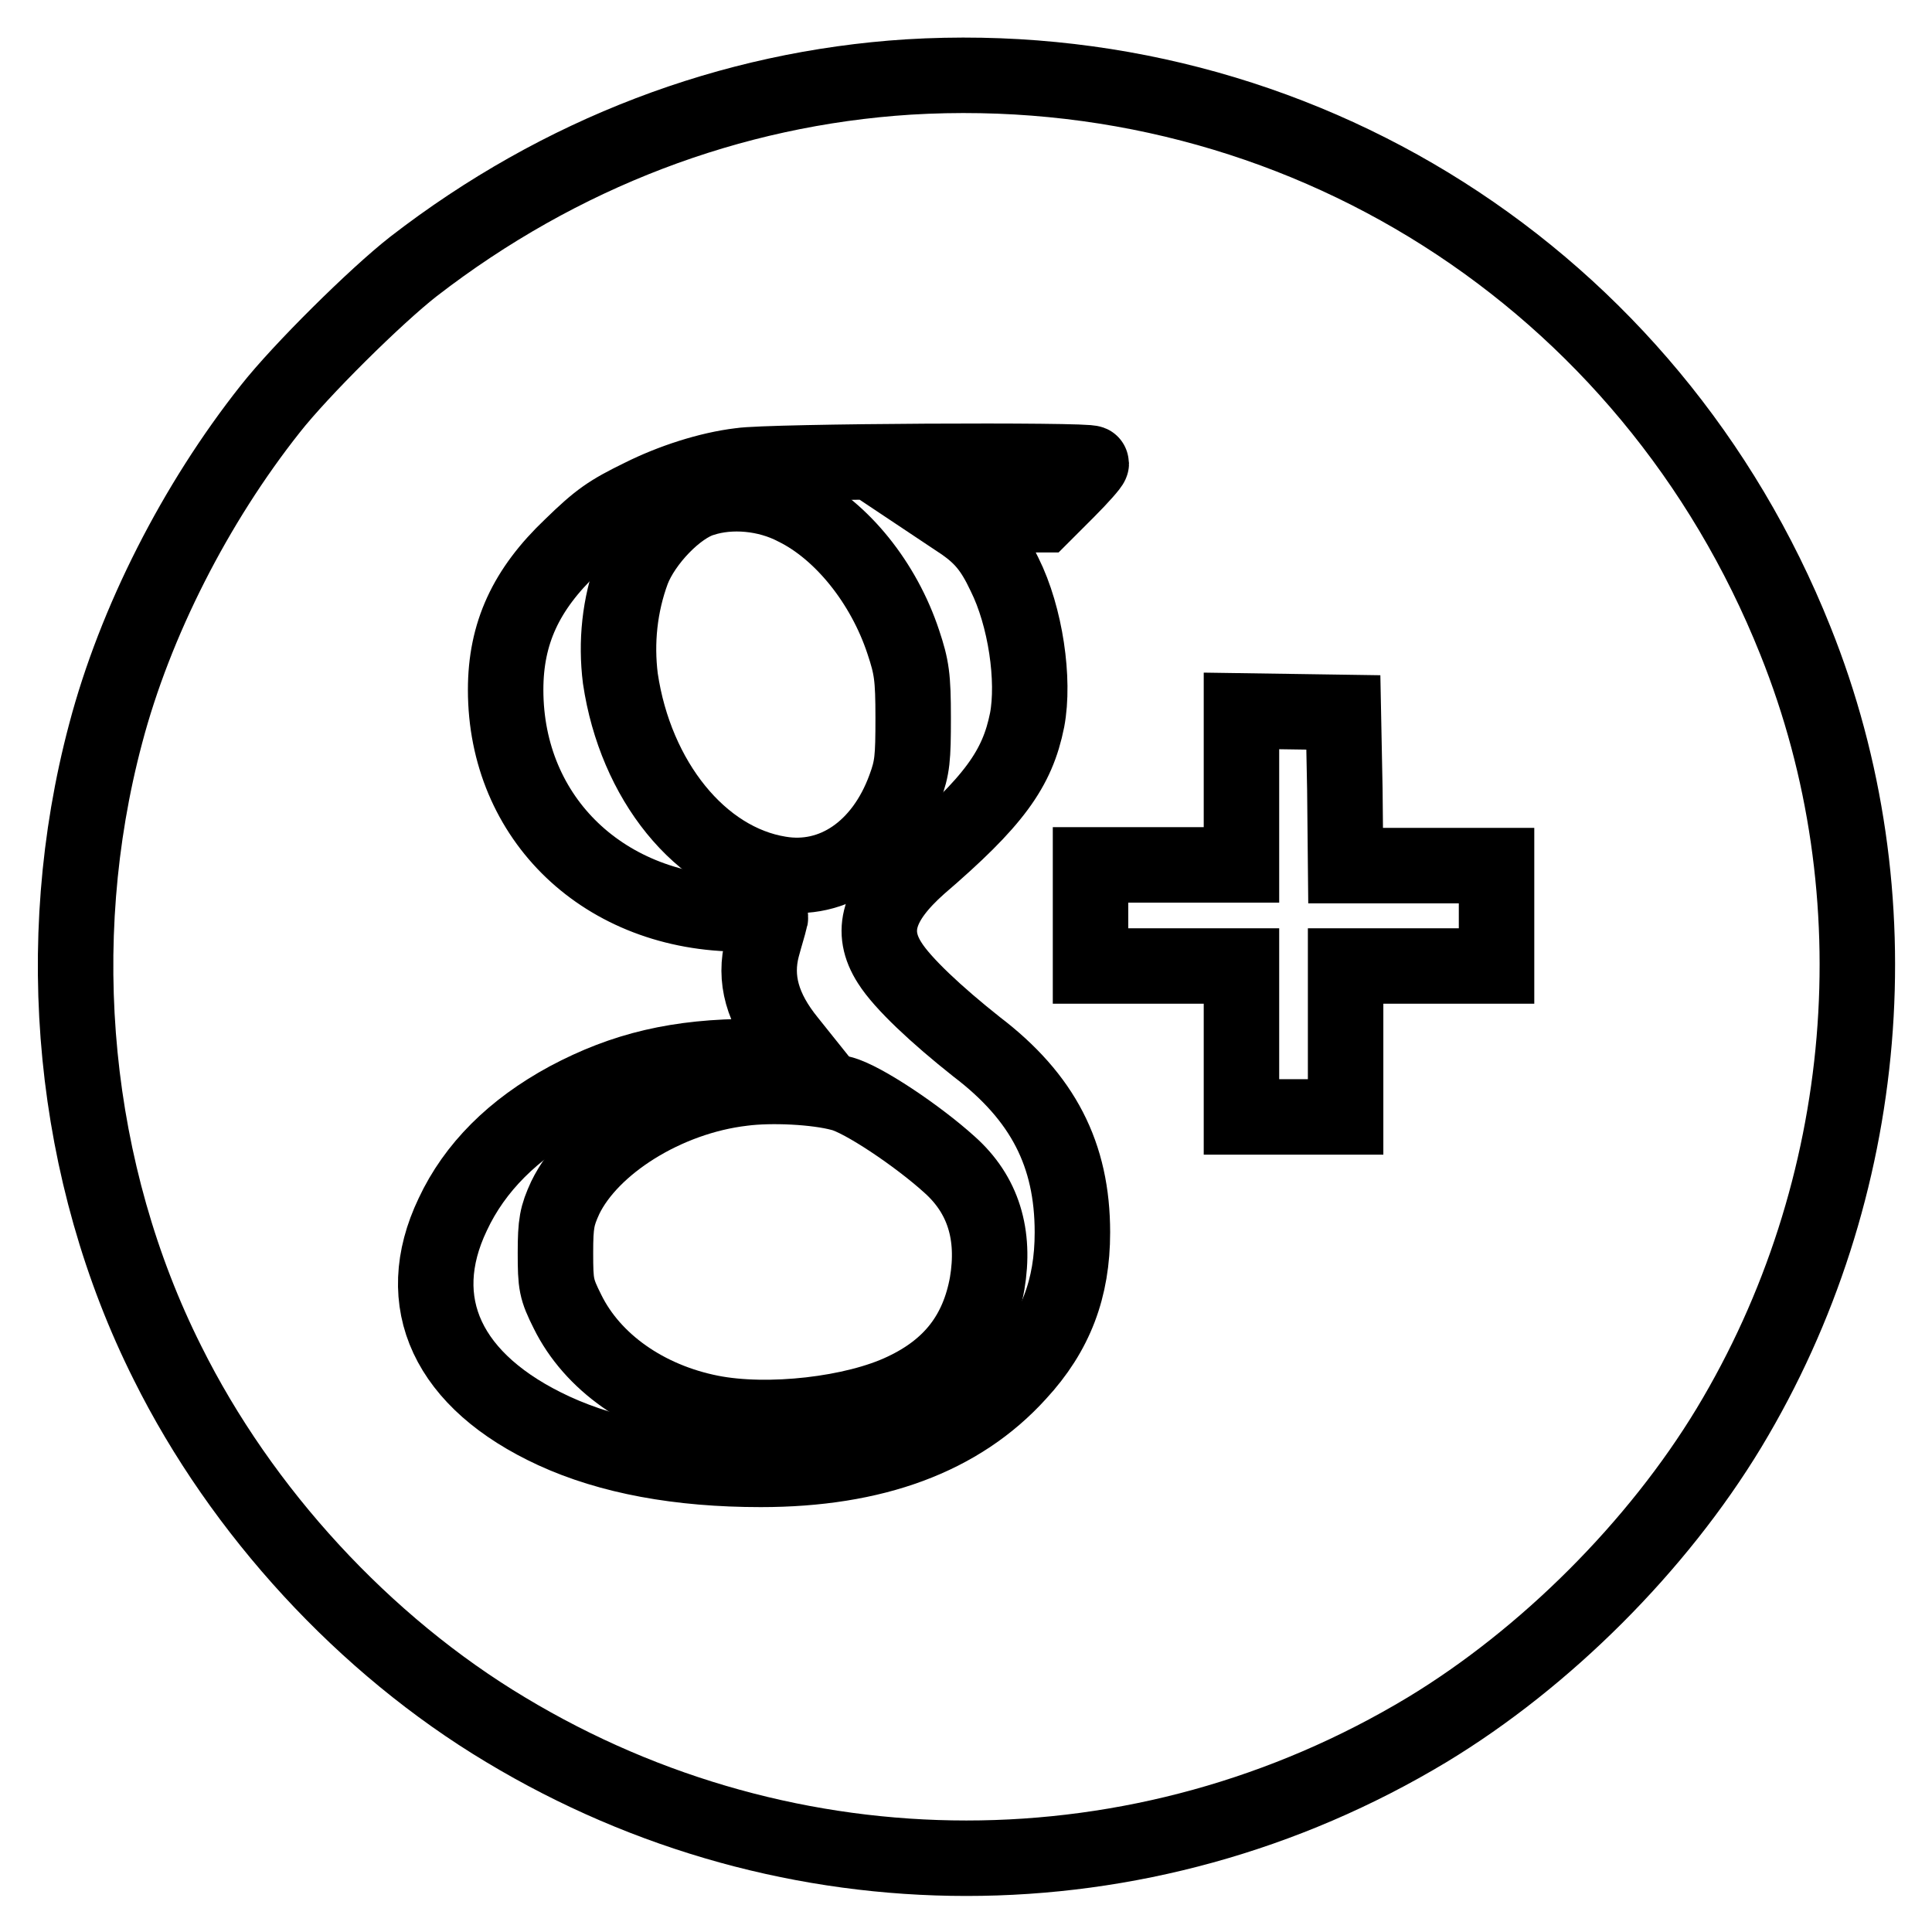
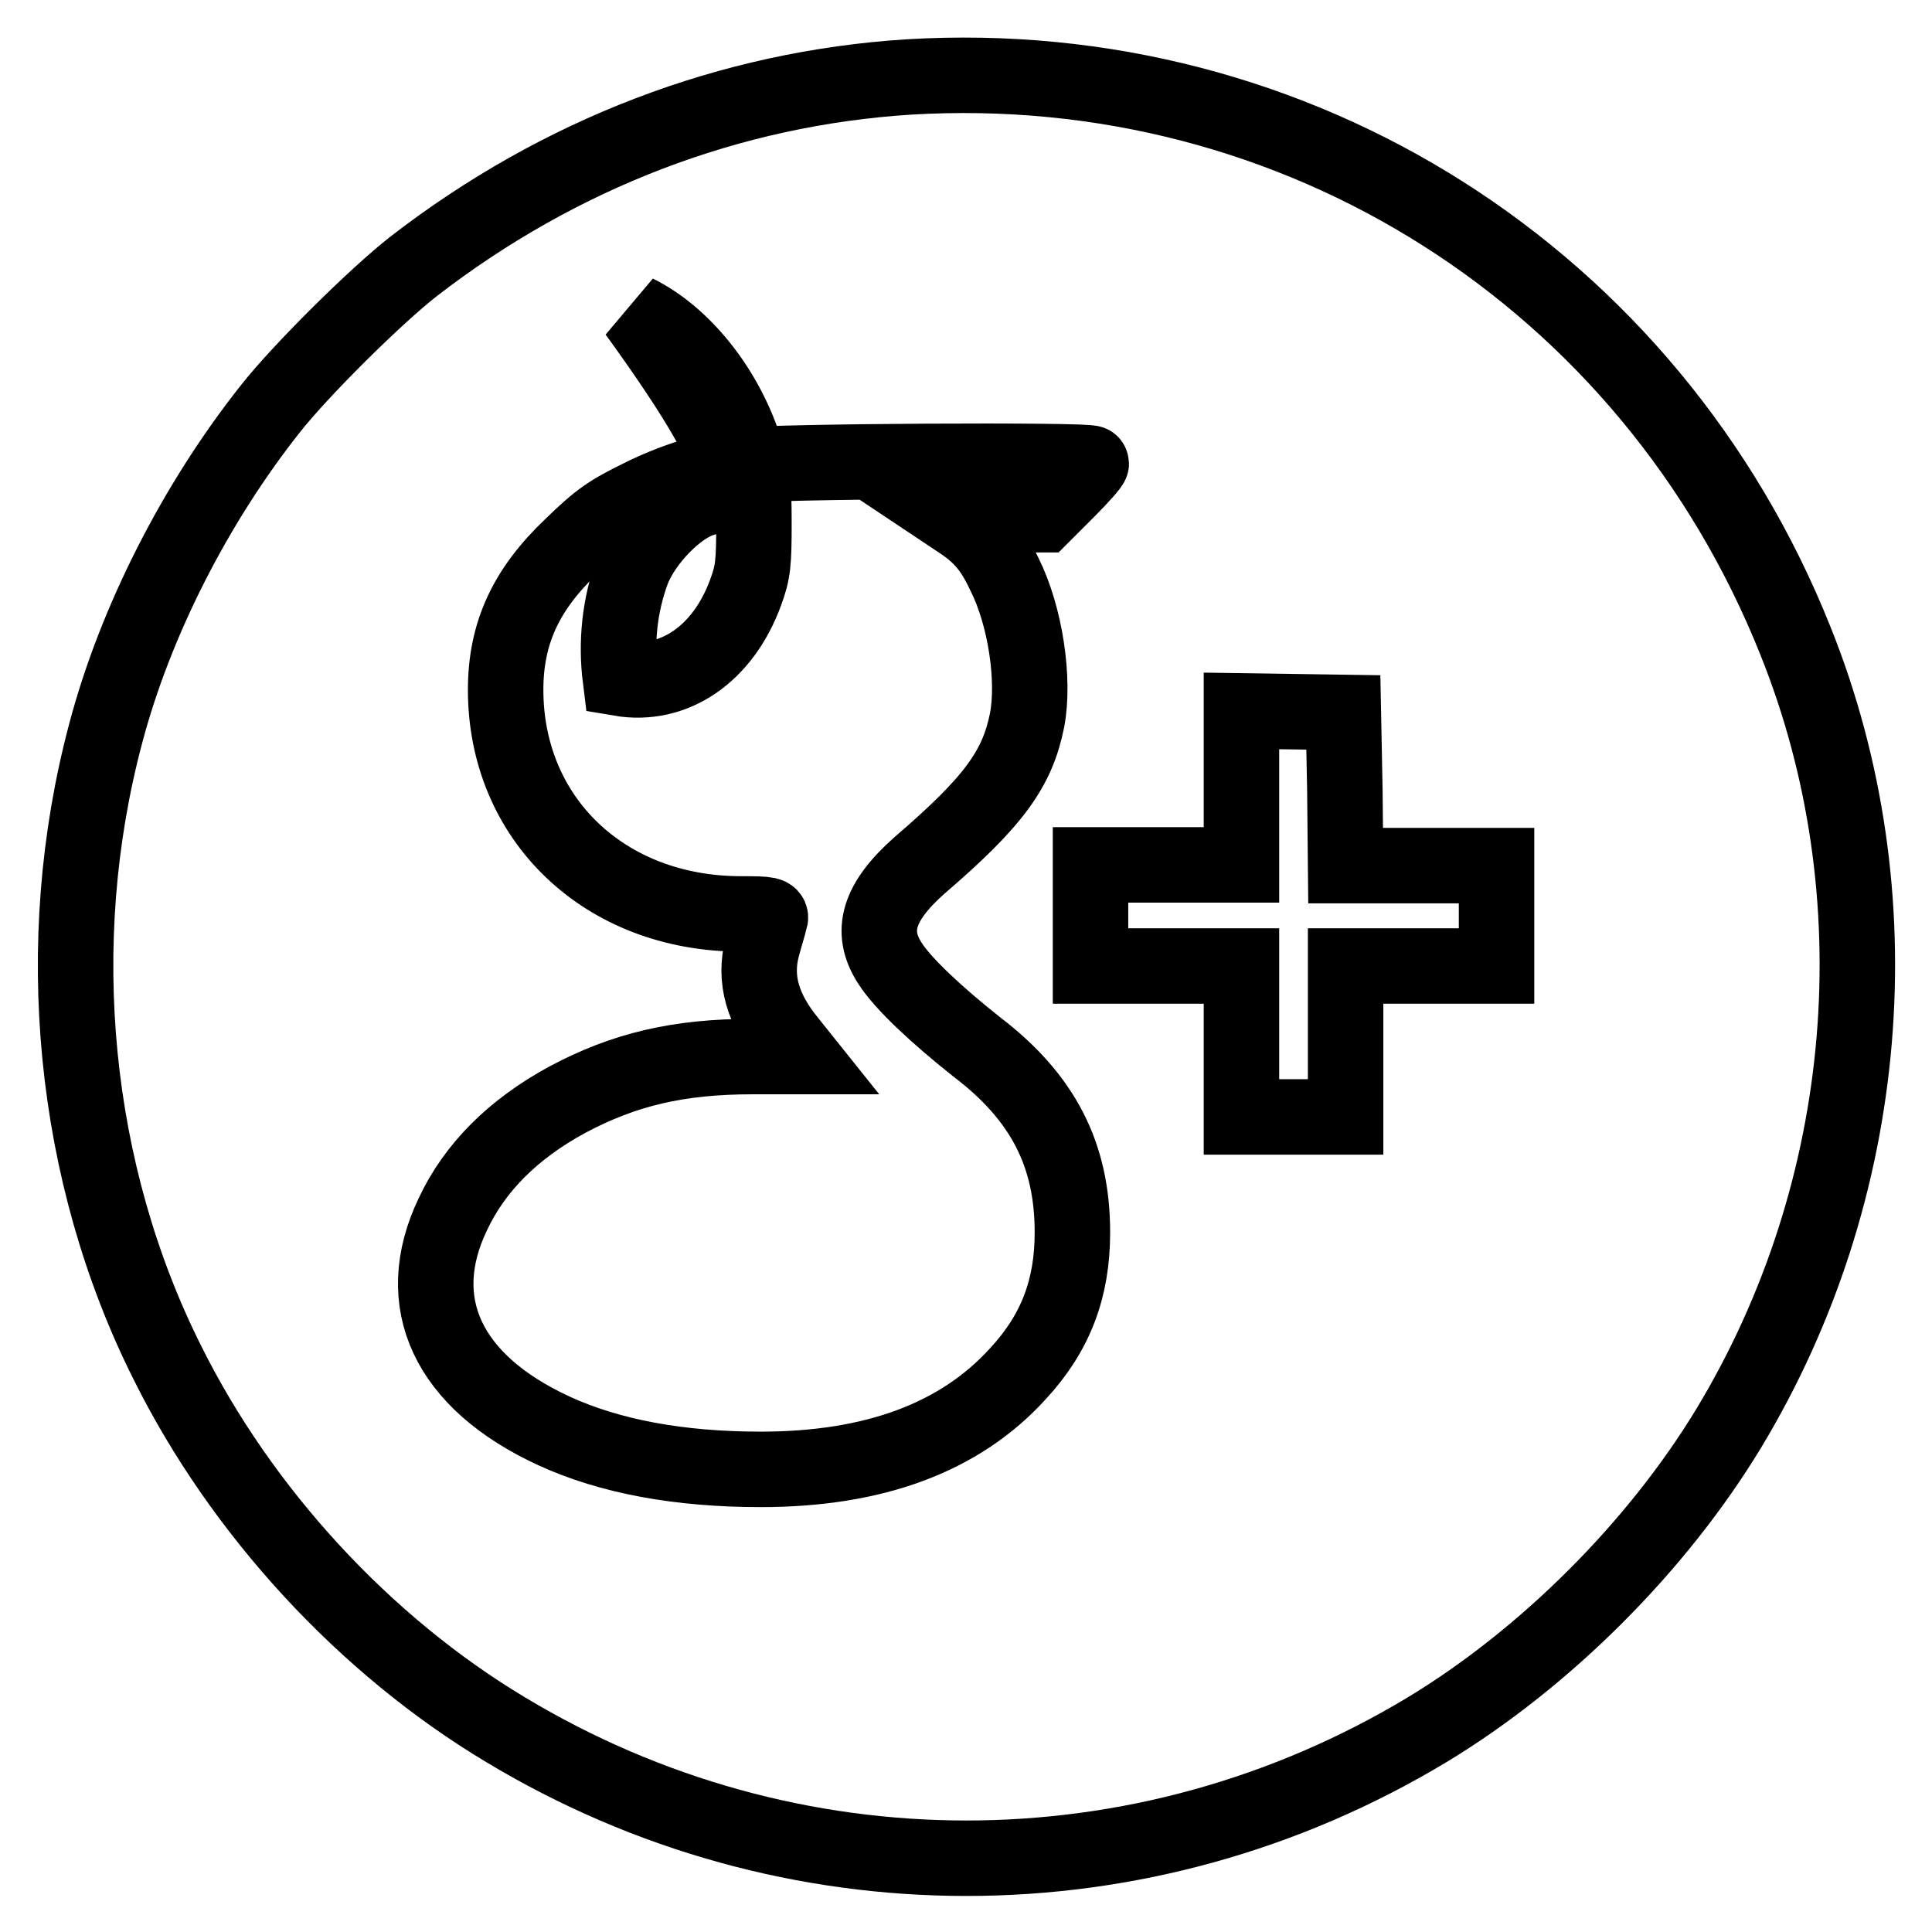
<svg xmlns="http://www.w3.org/2000/svg" version="1.1" x="0px" y="0px" viewBox="0 0 256 256" enable-background="new 0 0 256 256" xml:space="preserve">
  <g>
    <g>
      <g>
        <path stroke-width="10" fill-opacity="0" stroke="#000000" d="M120.4,10.2c-23.6,1.5-46.2,10.1-65.6,25.1c-5,3.9-15,13.8-19,18.9c-9.9,12.5-17.9,28.2-21.8,43c-7.4,27.8-4.4,58.3,8.2,83.4c9.8,19.7,26.1,37.4,44.8,48.6c37.7,22.7,84.4,22.7,122.1,0c15.7-9.5,30.5-24.3,40-40c19-31.5,22.3-70.7,8.8-104.3C218.7,36.8,171.9,7.1,120.4,10.2z M144.6,61.4c0,0.2-1.4,1.8-3.2,3.6l-3.2,3.2H132h-6.1l1.8,1.2c2.4,1.7,3.8,3.3,5.4,6.7c2.8,5.6,4,14,3,19.3c-1.3,6.5-4.4,10.8-14.3,19.3c-5.4,4.8-6.6,8.7-3.9,12.9c1.7,2.7,6.2,6.9,11.5,11.1c8.8,6.7,12.7,14.3,12.7,24.6c0,7.4-2.2,13.3-7.2,18.7c-7.7,8.5-19.1,12.7-34.1,12.7c-10.8,0-20-1.7-27.4-5.1c-14.1-6.5-19-17-13.4-28.7c2.9-6.2,8-11.3,15.2-15.2c7.5-4,14.7-5.7,24.5-5.7h6.4l-1.6-2c-3.5-4.3-4.6-8.3-3.5-12.5c0.4-1.5,0.9-3.1,1-3.6c0.3-0.7,0-0.8-3.8-0.8c-18.1,0-31.2-12.6-31.2-29.7c0-7.5,2.7-13.3,8.7-19c3.7-3.6,5-4.5,9.3-6.6c4-2,8.9-3.6,13.1-4.1C101.8,61.1,144.6,60.9,144.6,61.4z M178.2,104.6l0.1,10.1h10h10v6.6v6.7h-10h-10v10v10h-6.9h-6.9v-10v-10h-10h-10v-6.7v-6.7h10h10v-10.2V94.2l6.8,0.1l6.7,0.1L178.2,104.6z" />
-         <path stroke-width="10" fill-opacity="0" stroke="#000000" d="M93.1,66.1c-3.4,1-7.8,5.6-9.3,9.5c-1.7,4.6-2.2,9.5-1.6,14.3c2,13.5,10.6,24.2,21.1,25.9c7.1,1.2,13.6-3.2,16.6-11.4c1-2.7,1.1-3.9,1.1-9.3c0-5.4-0.2-6.7-1.3-10c-2.6-7.9-8.2-14.8-14.3-17.8C101.6,65.3,96.8,64.9,93.1,66.1z" />
-         <path stroke-width="10" fill-opacity="0" stroke="#000000" d="M98.4,144.2c-10.2,1.2-20.1,7.5-23.5,14.5c-1.1,2.4-1.3,3.4-1.3,7.3c0,4.2,0.1,4.8,1.6,7.8c3.3,6.7,10.4,11.7,19,13.4c7.6,1.5,19,0.2,25.5-2.9c6.4-3,9.9-7.6,11.1-14.2c1.1-6.5-0.5-11.8-5-15.8c-4.2-3.8-11.5-8.7-14.3-9.4C108.2,144,102.2,143.7,98.4,144.2z" />
+         <path stroke-width="10" fill-opacity="0" stroke="#000000" d="M93.1,66.1c-3.4,1-7.8,5.6-9.3,9.5c-1.7,4.6-2.2,9.5-1.6,14.3c7.1,1.2,13.6-3.2,16.6-11.4c1-2.7,1.1-3.9,1.1-9.3c0-5.4-0.2-6.7-1.3-10c-2.6-7.9-8.2-14.8-14.3-17.8C101.6,65.3,96.8,64.9,93.1,66.1z" />
      </g>
    </g>
  </g>
</svg>